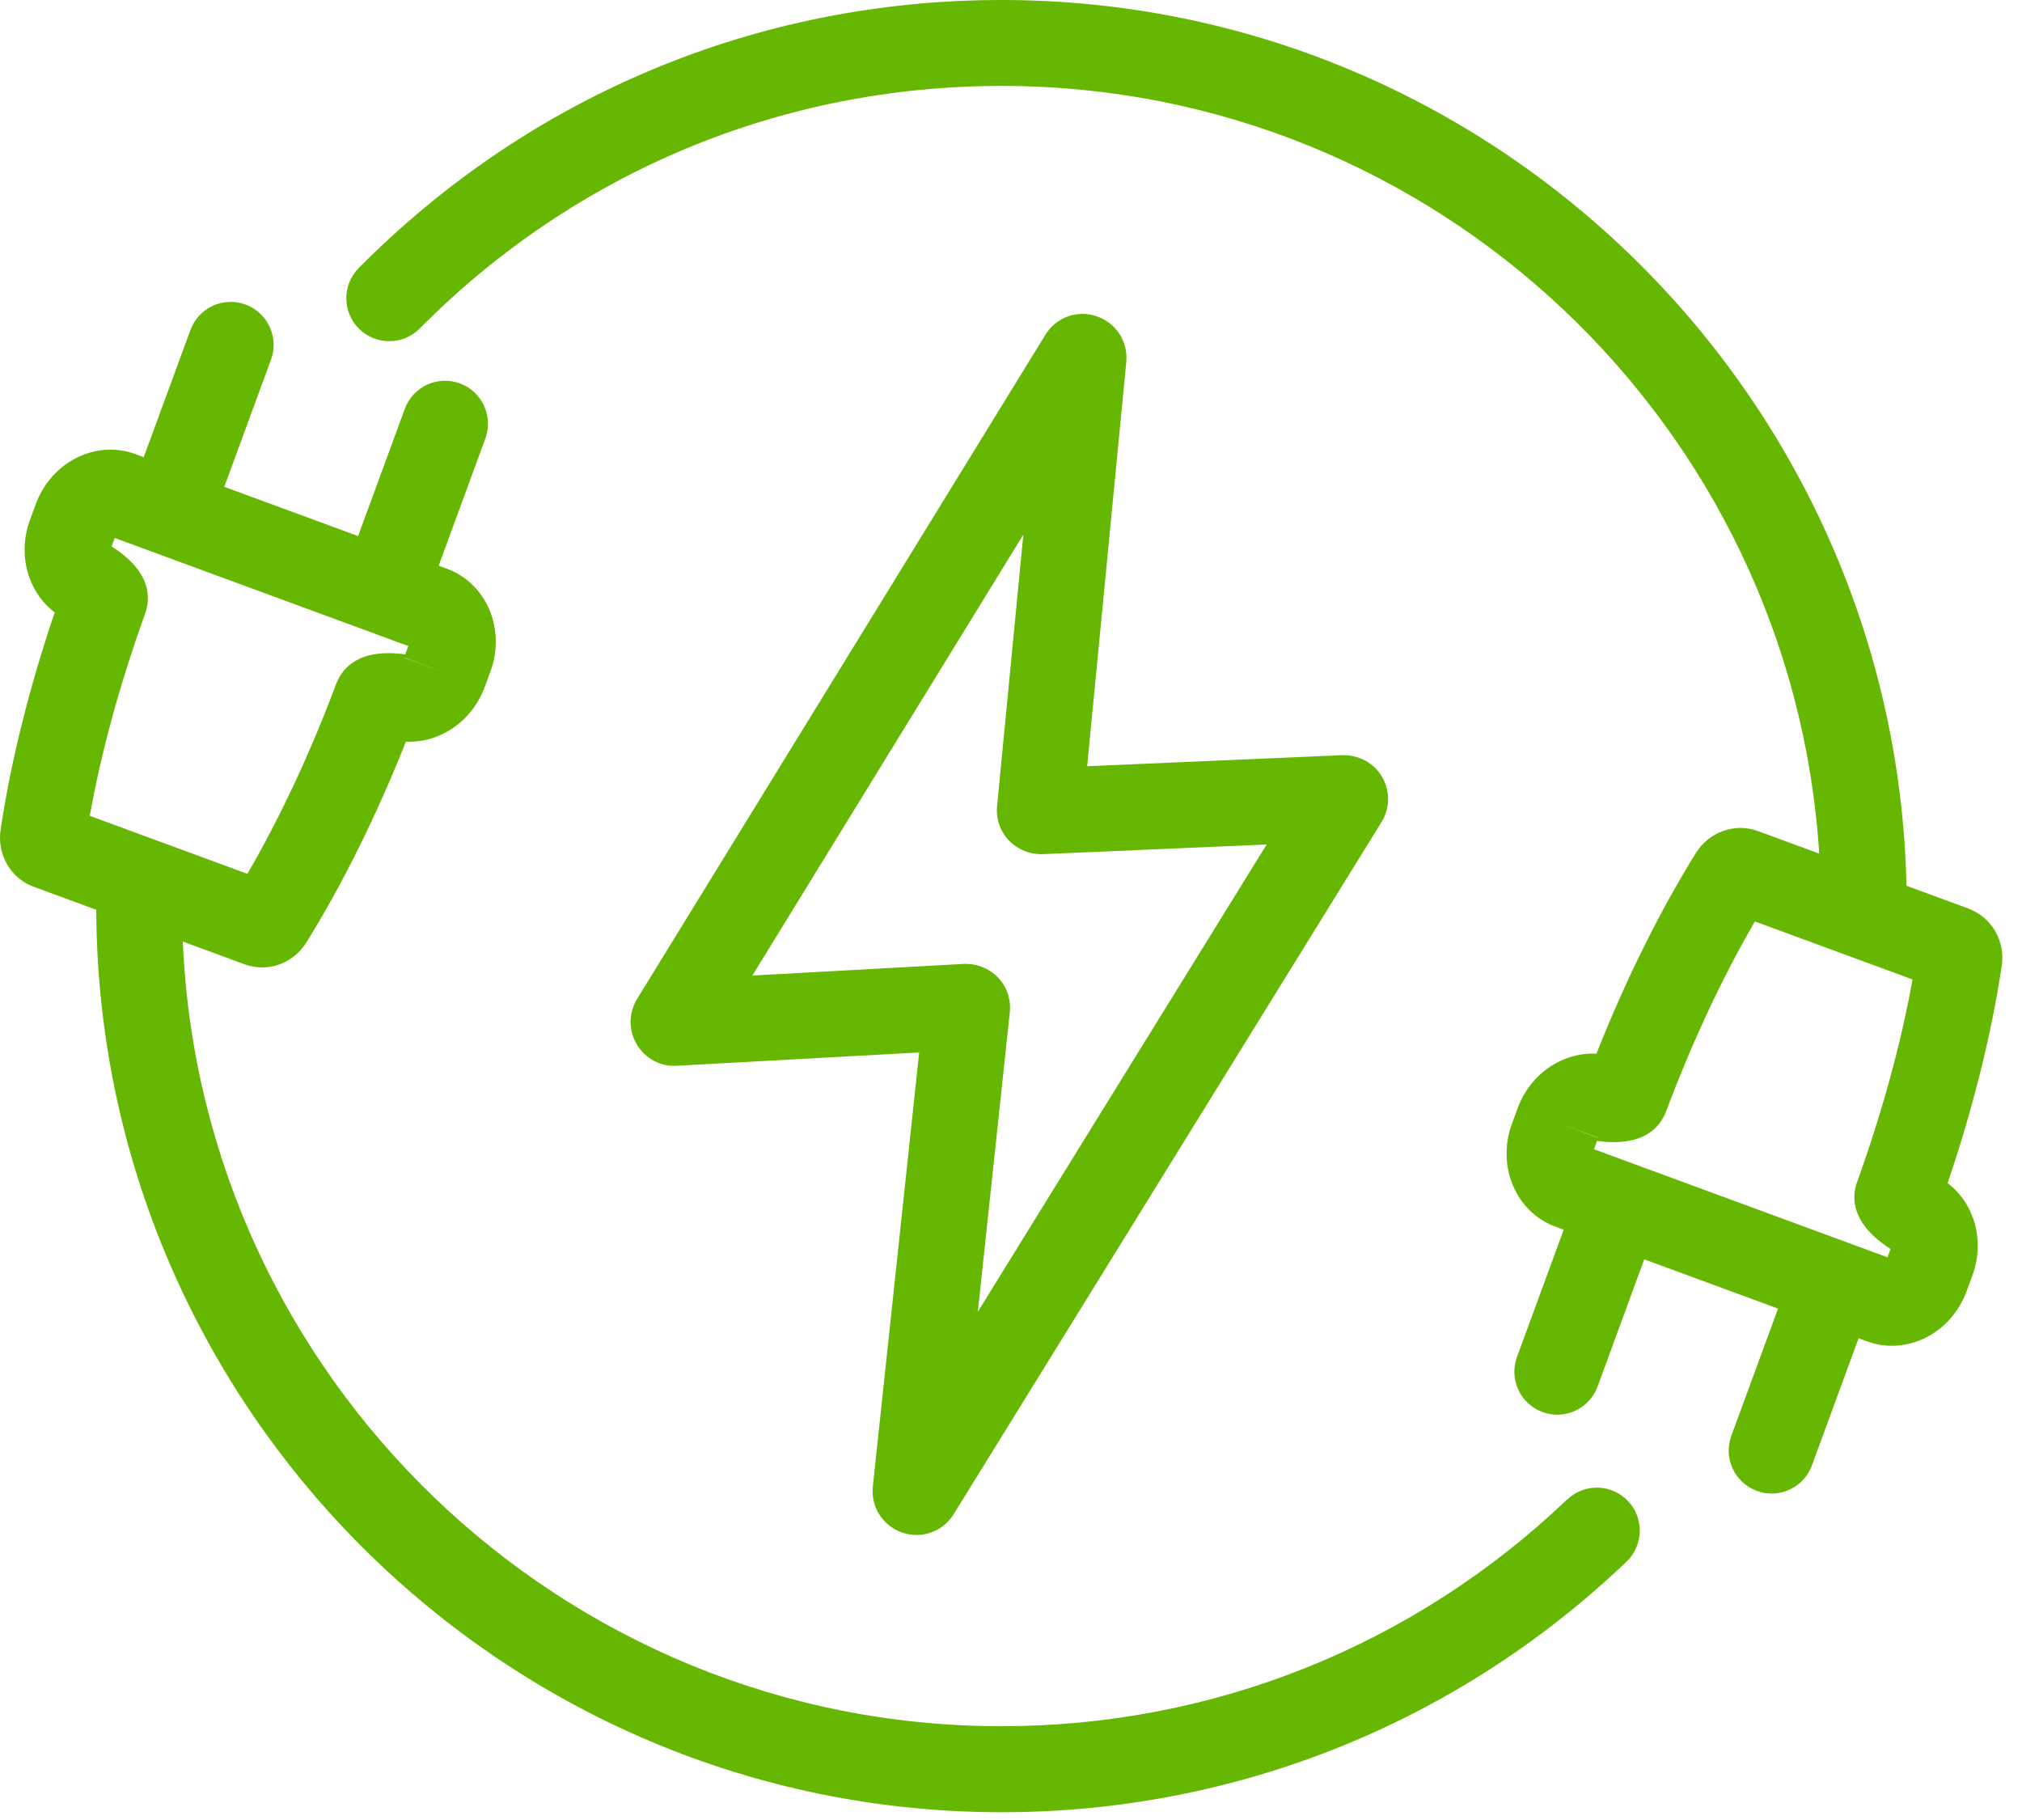
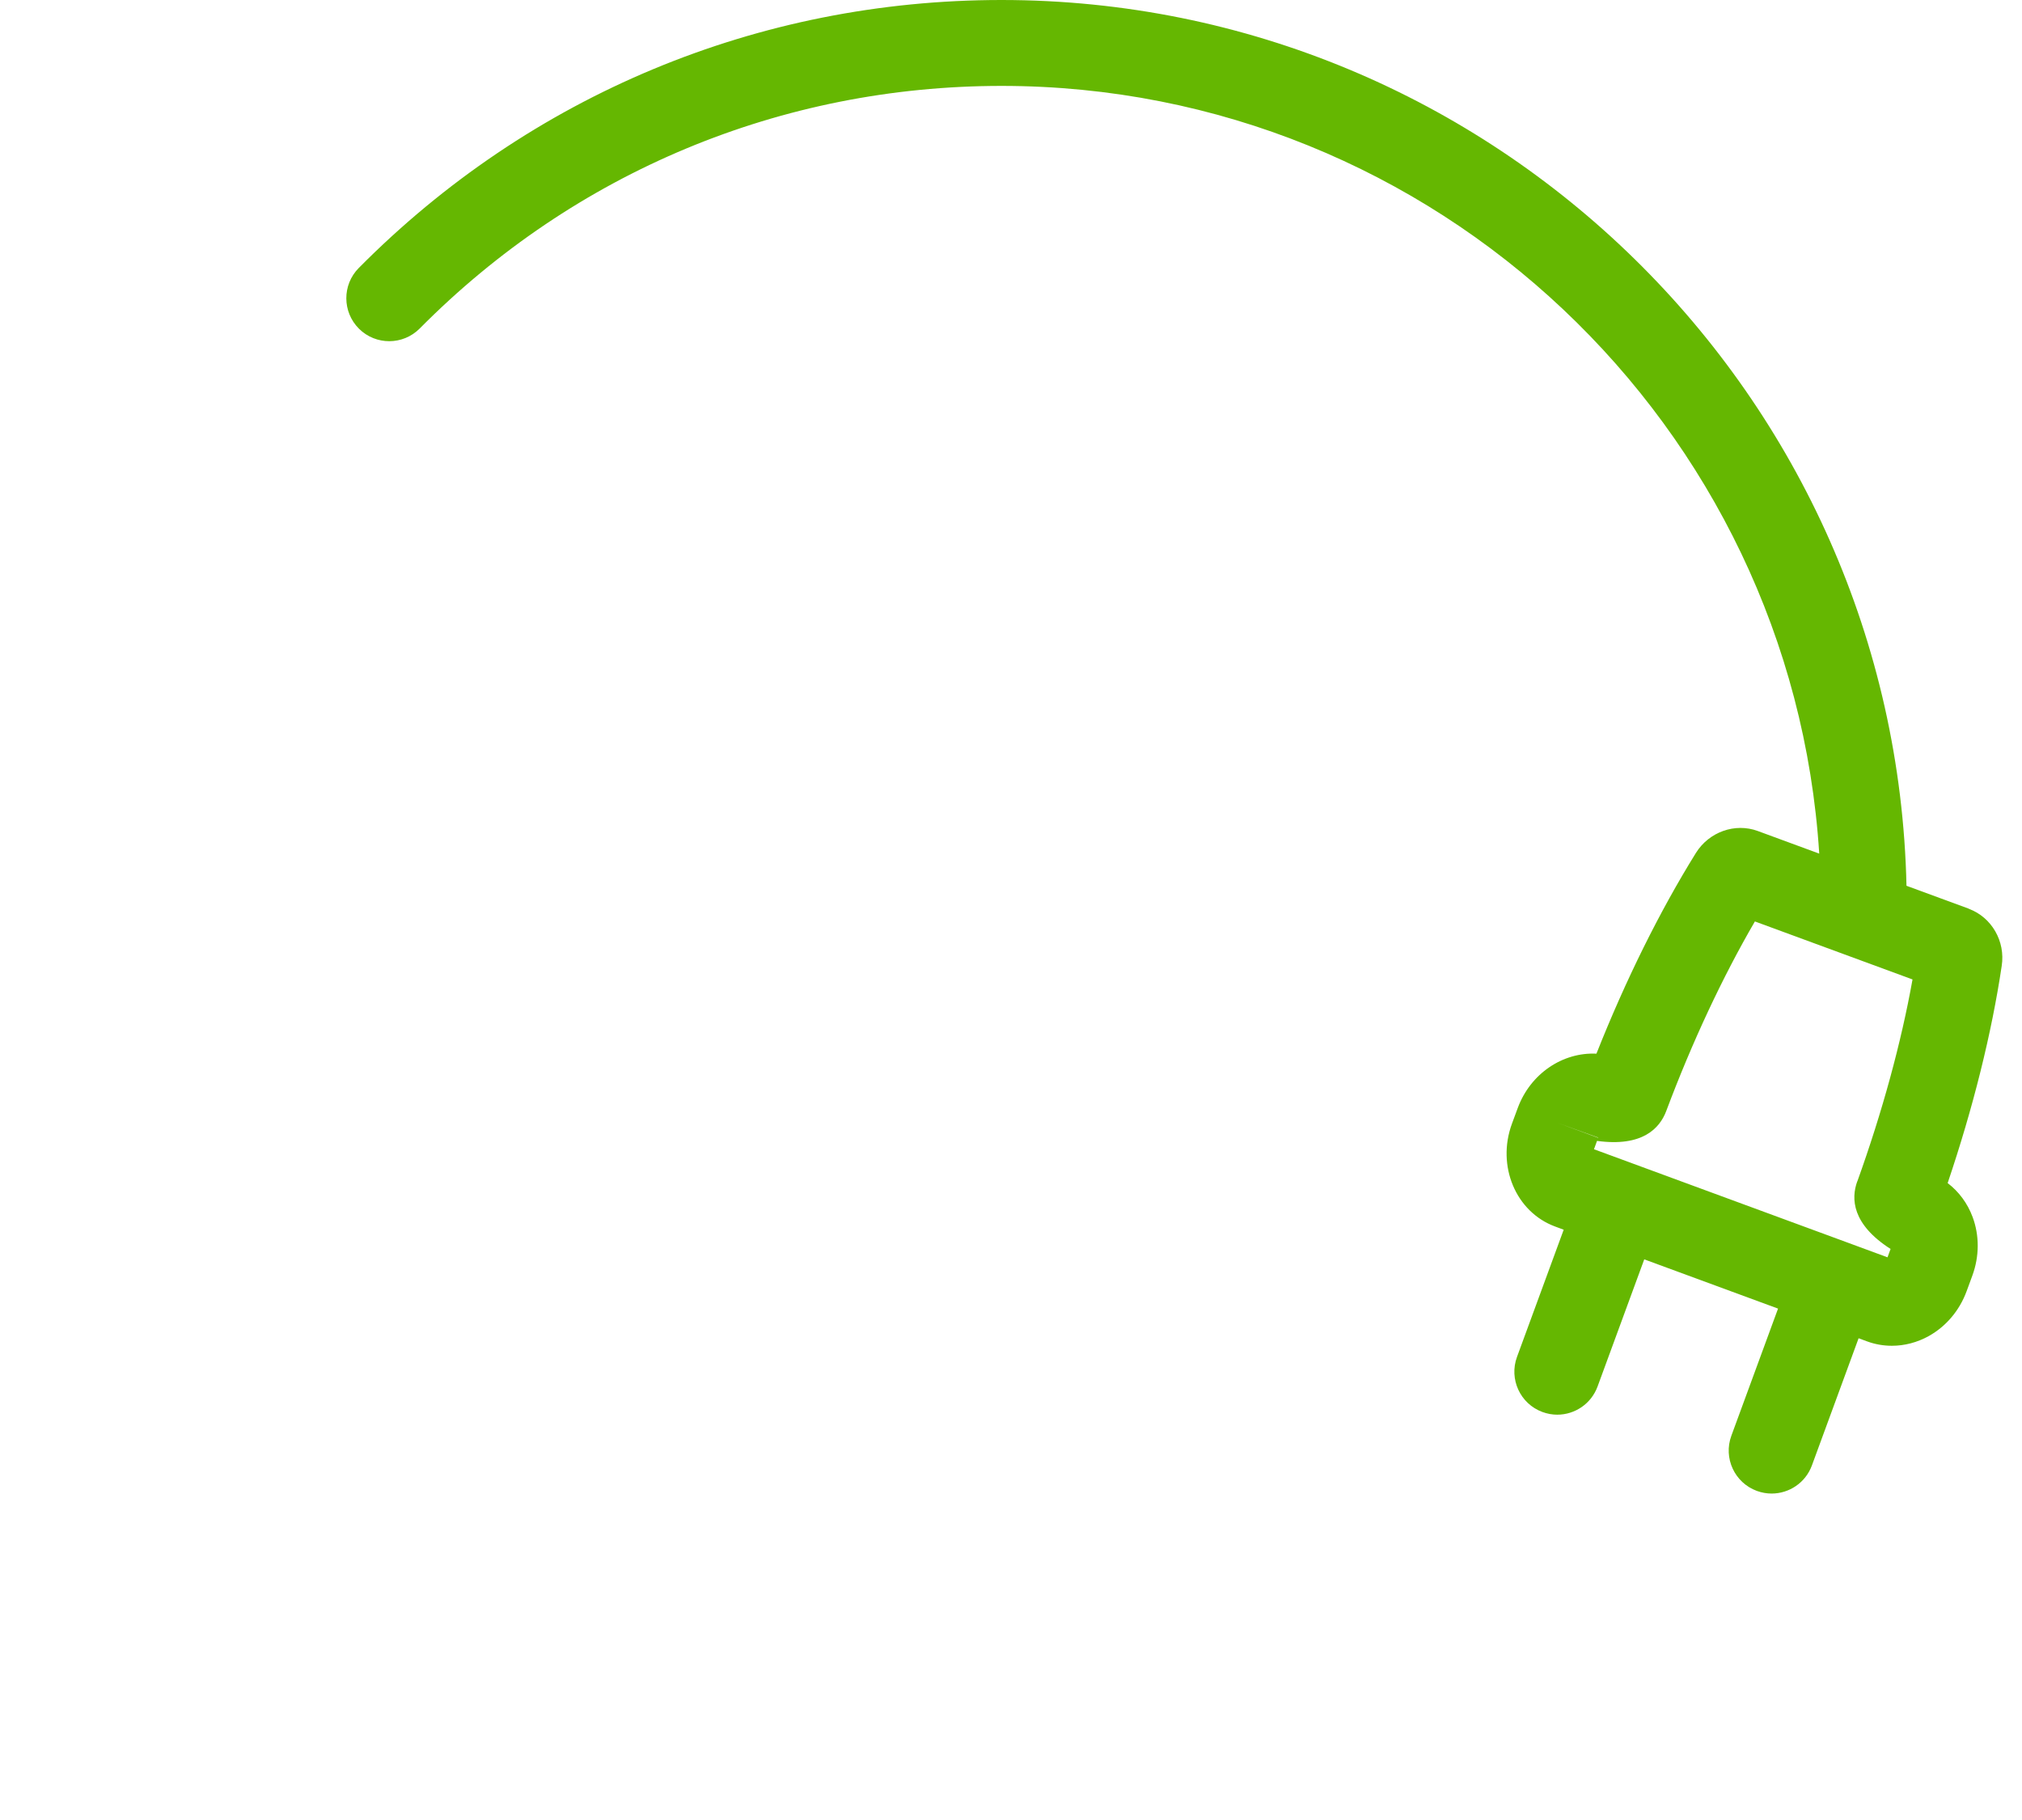
<svg xmlns="http://www.w3.org/2000/svg" width="100" height="90" viewBox="0 0 100 90" fill="none">
-   <path d="M54.231 15.637C53.265 15.313 52.225 15.695 51.697 16.561L31.506 49.401C31.084 50.092 31.078 50.953 31.493 51.649C31.908 52.345 32.669 52.755 33.471 52.702L45.459 52.044L43.167 73.506C43.061 74.518 43.658 75.457 44.622 75.786C44.854 75.865 45.095 75.905 45.33 75.905C46.063 75.905 46.762 75.531 47.166 74.875L68.321 40.657C68.746 39.977 68.758 39.121 68.356 38.425C67.954 37.729 67.195 37.321 66.386 37.344L53.766 37.891L55.701 17.905C55.8 16.892 55.195 15.961 54.231 15.639V15.637ZM62.647 41.756L48.36 64.866L49.941 50.059C50.01 49.424 49.794 48.794 49.354 48.333C48.902 47.875 48.277 47.632 47.634 47.667L37.208 48.242L50.611 26.436L49.314 39.84C49.246 40.47 49.456 41.096 49.888 41.556C50.333 42.017 50.956 42.265 51.596 42.237L62.647 41.759V41.756Z" fill="#65B701" />
  <path d="M97.371 44.936L94.287 43.802C93.753 19.558 73.881 0 49.529 0C37.504 0 26.214 4.706 17.743 13.252C16.918 14.085 16.923 15.429 17.756 16.257C18.588 17.082 19.931 17.077 20.758 16.244C28.425 8.508 38.645 4.248 49.532 4.248C71.008 4.248 88.634 21.054 89.972 42.212L86.931 41.093C85.808 40.68 84.523 41.136 83.873 42.179C82.087 45.052 80.397 48.462 78.953 52.105C77.301 52.024 75.692 53.074 75.058 54.801L74.774 55.57C74.008 57.656 74.966 59.937 76.912 60.653L77.334 60.81L75.025 67.099C74.62 68.2 75.184 69.42 76.284 69.825C76.527 69.913 76.772 69.957 77.015 69.957C77.88 69.957 78.692 69.425 79.009 68.564L81.318 62.276L87.935 64.711L85.626 70.999C85.221 72.101 85.785 73.321 86.886 73.726C87.129 73.814 87.374 73.857 87.617 73.857C88.482 73.857 89.294 73.326 89.61 72.465L91.919 66.177L92.344 66.334C92.737 66.478 93.149 66.549 93.564 66.549C94.188 66.549 94.818 66.387 95.39 66.068C96.248 65.59 96.913 64.8 97.262 63.848L97.545 63.078C97.894 62.127 97.899 61.094 97.555 60.175C97.302 59.497 96.872 58.922 96.323 58.504C97.581 54.785 98.501 51.095 98.997 47.761C99.184 46.546 98.501 45.361 97.371 44.941V44.936ZM79.044 56.254C79.044 56.254 79.039 56.261 79.034 56.264L77.046 55.532L79.044 56.254ZM91.851 58.423C91.545 59.271 91.585 60.534 93.5 61.762L93.349 62.175L91.391 61.453L78.832 56.831L78.983 56.418C81.23 56.727 82.082 55.793 82.403 54.947C83.683 51.535 85.188 48.32 86.79 45.566L94.586 48.434C94.024 51.571 93.088 54.996 91.856 58.421L91.851 58.423Z" fill="#65B701" />
-   <path d="M77.506 74.146C69.935 81.378 59.999 85.363 49.526 85.363C27.767 85.363 9.962 68.114 9.041 46.561L12.097 47.685C12.382 47.791 12.676 47.839 12.967 47.839C13.829 47.839 14.659 47.391 15.155 46.599C16.941 43.726 18.628 40.316 20.075 36.673C21.711 36.757 23.335 35.703 23.97 33.977L24.254 33.21C24.603 32.258 24.608 31.225 24.264 30.304C23.884 29.284 23.1 28.489 22.116 28.129L21.694 27.975L24.003 21.687C24.408 20.586 23.844 19.366 22.744 18.96C21.643 18.553 20.424 19.12 20.019 20.221L17.71 26.509L11.092 24.074L13.402 17.786C13.807 16.685 13.242 15.465 12.142 15.06C11.042 14.655 9.823 15.219 9.418 16.32L7.108 22.608L6.683 22.451C5.699 22.089 4.589 22.186 3.638 22.717C2.78 23.196 2.115 23.985 1.766 24.937L1.483 25.707C1.134 26.659 1.128 27.692 1.472 28.61C1.725 29.289 2.155 29.866 2.704 30.284C1.447 34.002 0.526 37.691 0.031 41.03C-0.157 42.247 0.529 43.432 1.657 43.847L4.761 44.989C4.857 69.612 24.901 89.616 49.531 89.616C61.099 89.616 72.075 85.216 80.44 77.224C81.287 76.414 81.32 75.07 80.511 74.222C79.701 73.374 78.358 73.341 77.511 74.151L77.506 74.146ZM19.981 32.524C19.981 32.524 19.986 32.516 19.991 32.514L21.98 33.245L19.981 32.524ZM5.522 27.016L5.674 26.603L20.194 31.947L20.042 32.359C17.796 32.053 16.943 32.985 16.622 33.83C15.342 37.243 13.837 40.458 12.236 43.212L4.44 40.344C5.001 37.207 5.937 33.782 7.172 30.357C7.478 29.509 7.437 28.246 5.52 27.021L5.522 27.016Z" fill="#65B701" />
</svg>